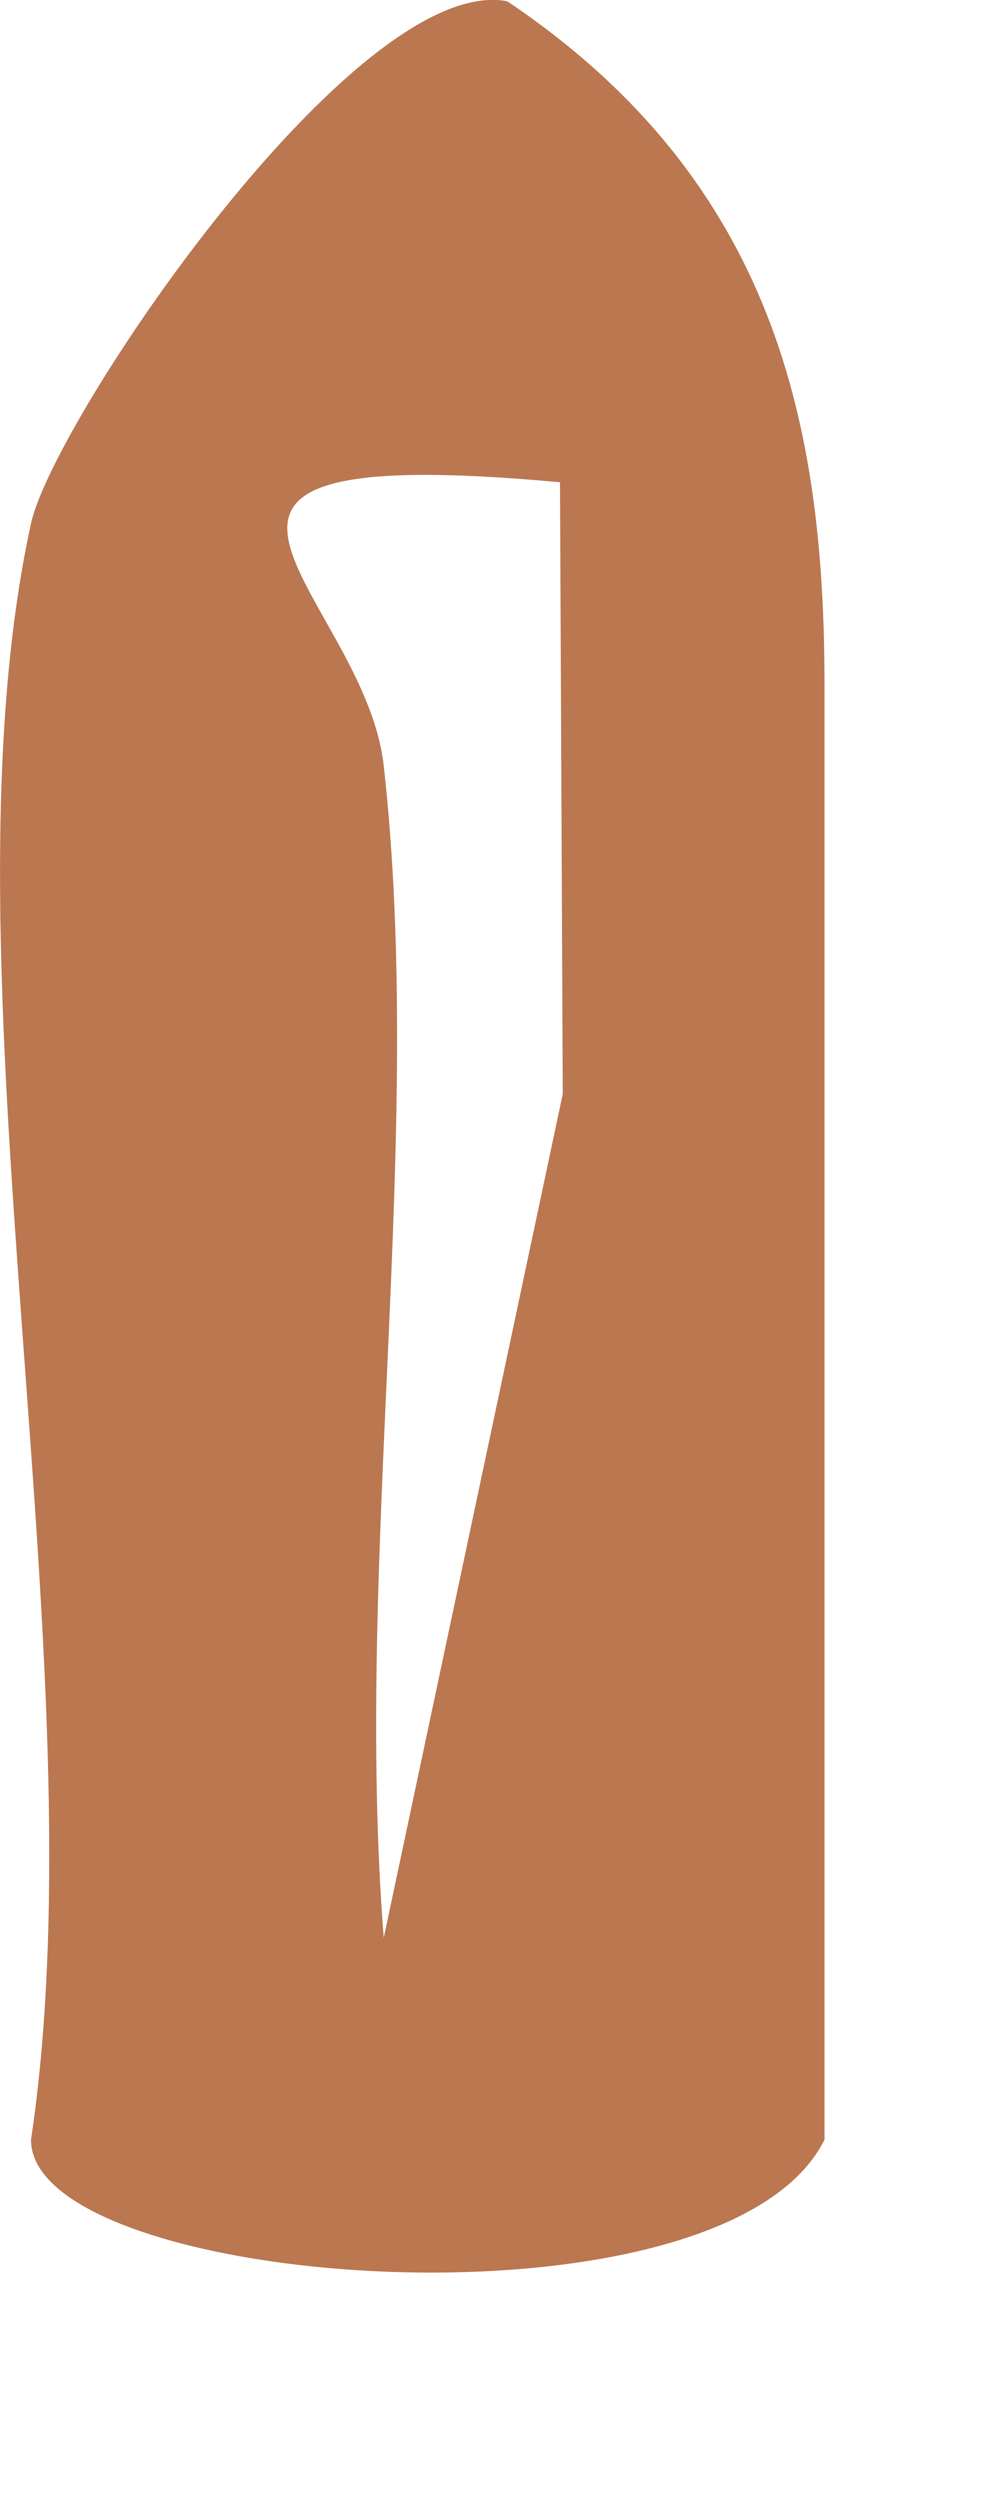
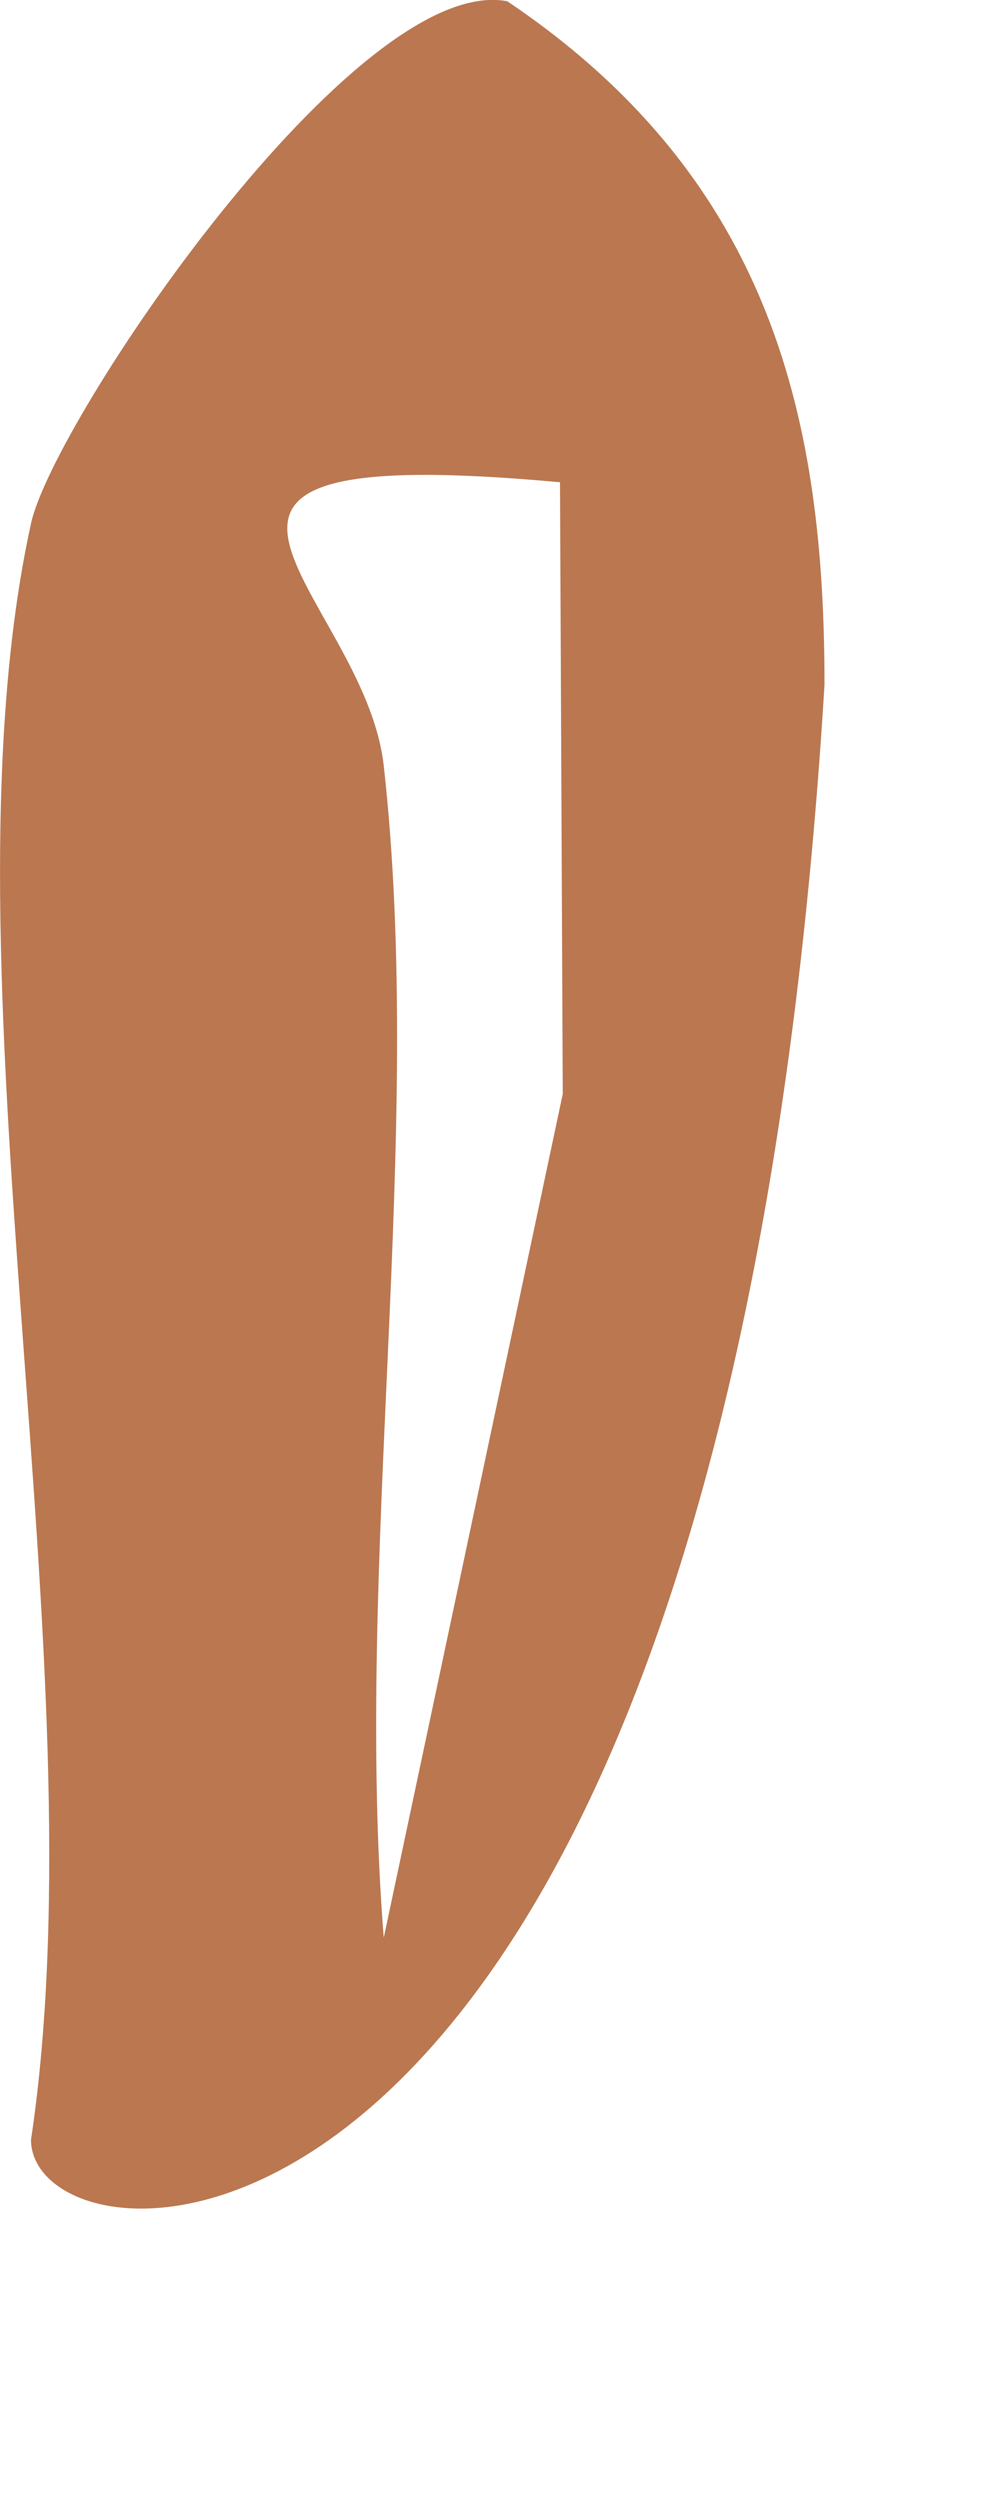
<svg xmlns="http://www.w3.org/2000/svg" fill="none" height="100%" overflow="visible" preserveAspectRatio="none" style="display: block;" viewBox="0 0 4 10" width="100%">
-   <path d="M0.124 2.094C0.212 1.686 1.422 -0.111 2.029 0.005C3.101 0.726 3.298 1.702 3.298 2.74V8.559C2.893 9.37 0.124 9.157 0.124 8.559C0.41 6.655 -0.264 3.865 0.124 2.094ZM1.535 3.063C1.701 4.55 1.415 6.238 1.535 7.751L2.251 4.376L2.24 1.929C0.367 1.757 1.457 2.365 1.535 3.063Z" fill="#A95525" fill-opacity="0.8" id="Vector" />
+   <path d="M0.124 2.094C0.212 1.686 1.422 -0.111 2.029 0.005C3.101 0.726 3.298 1.702 3.298 2.74C2.893 9.37 0.124 9.157 0.124 8.559C0.41 6.655 -0.264 3.865 0.124 2.094ZM1.535 3.063C1.701 4.55 1.415 6.238 1.535 7.751L2.251 4.376L2.24 1.929C0.367 1.757 1.457 2.365 1.535 3.063Z" fill="#A95525" fill-opacity="0.8" id="Vector" />
</svg>